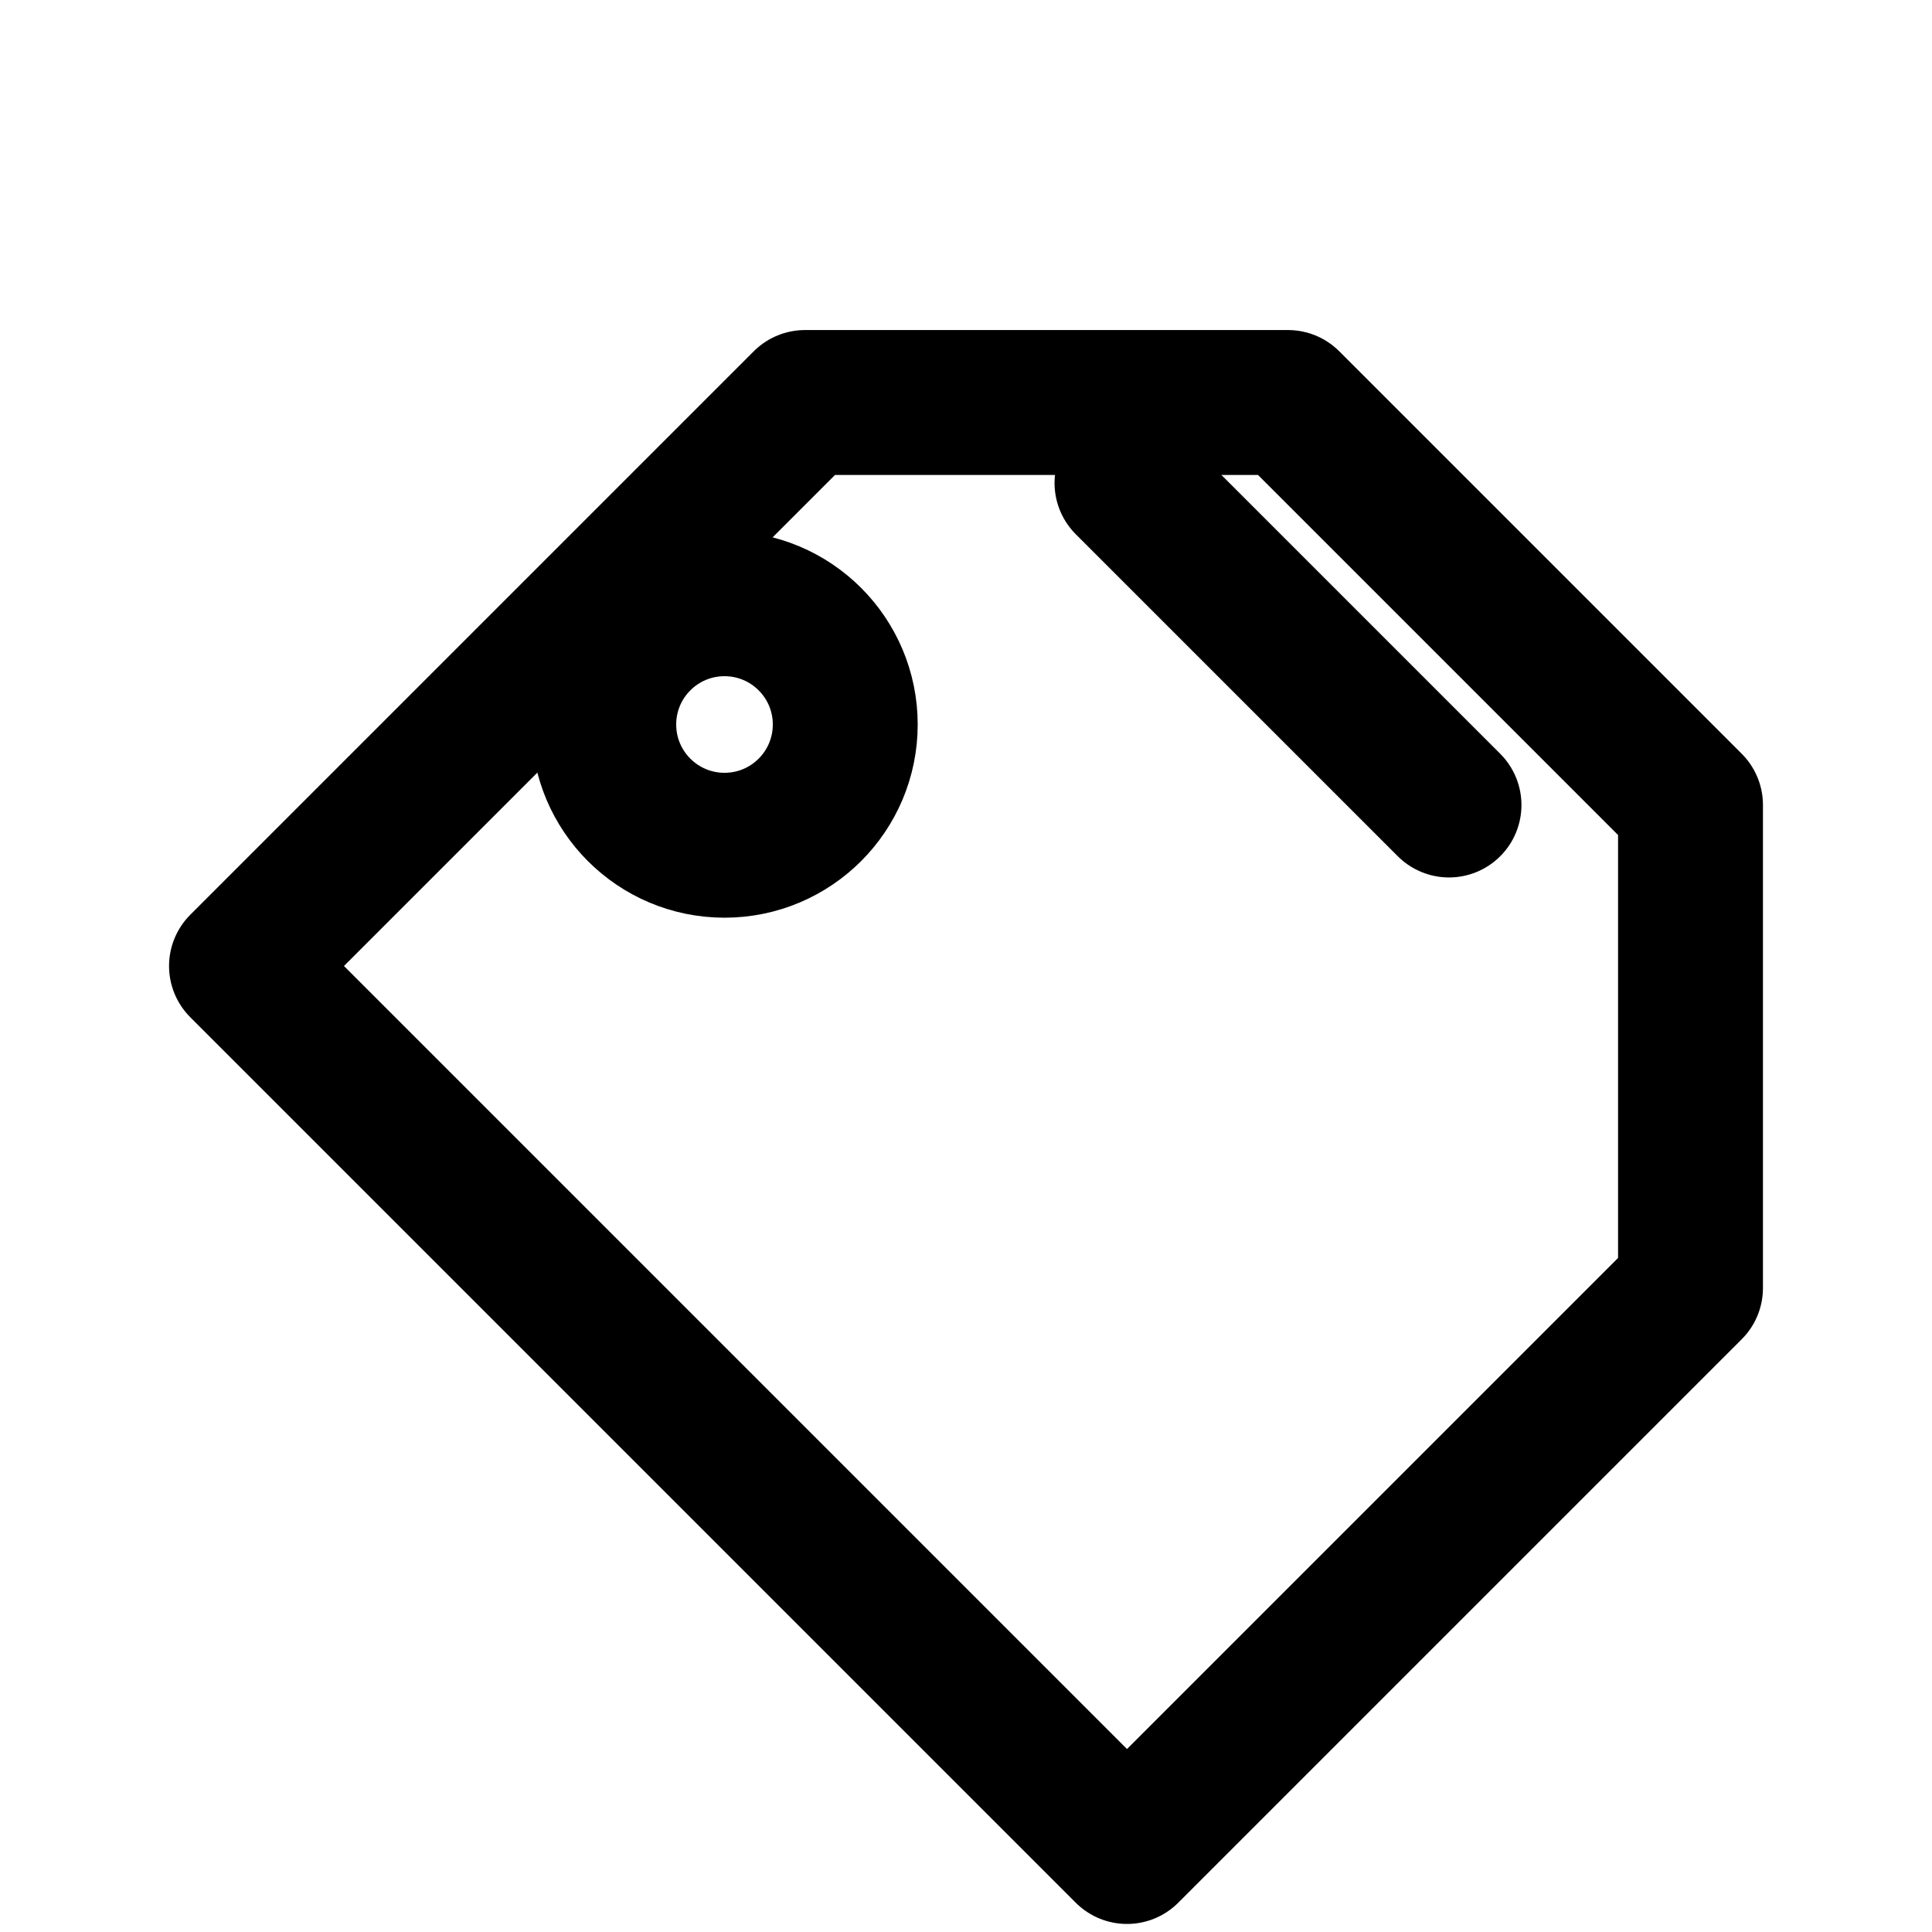
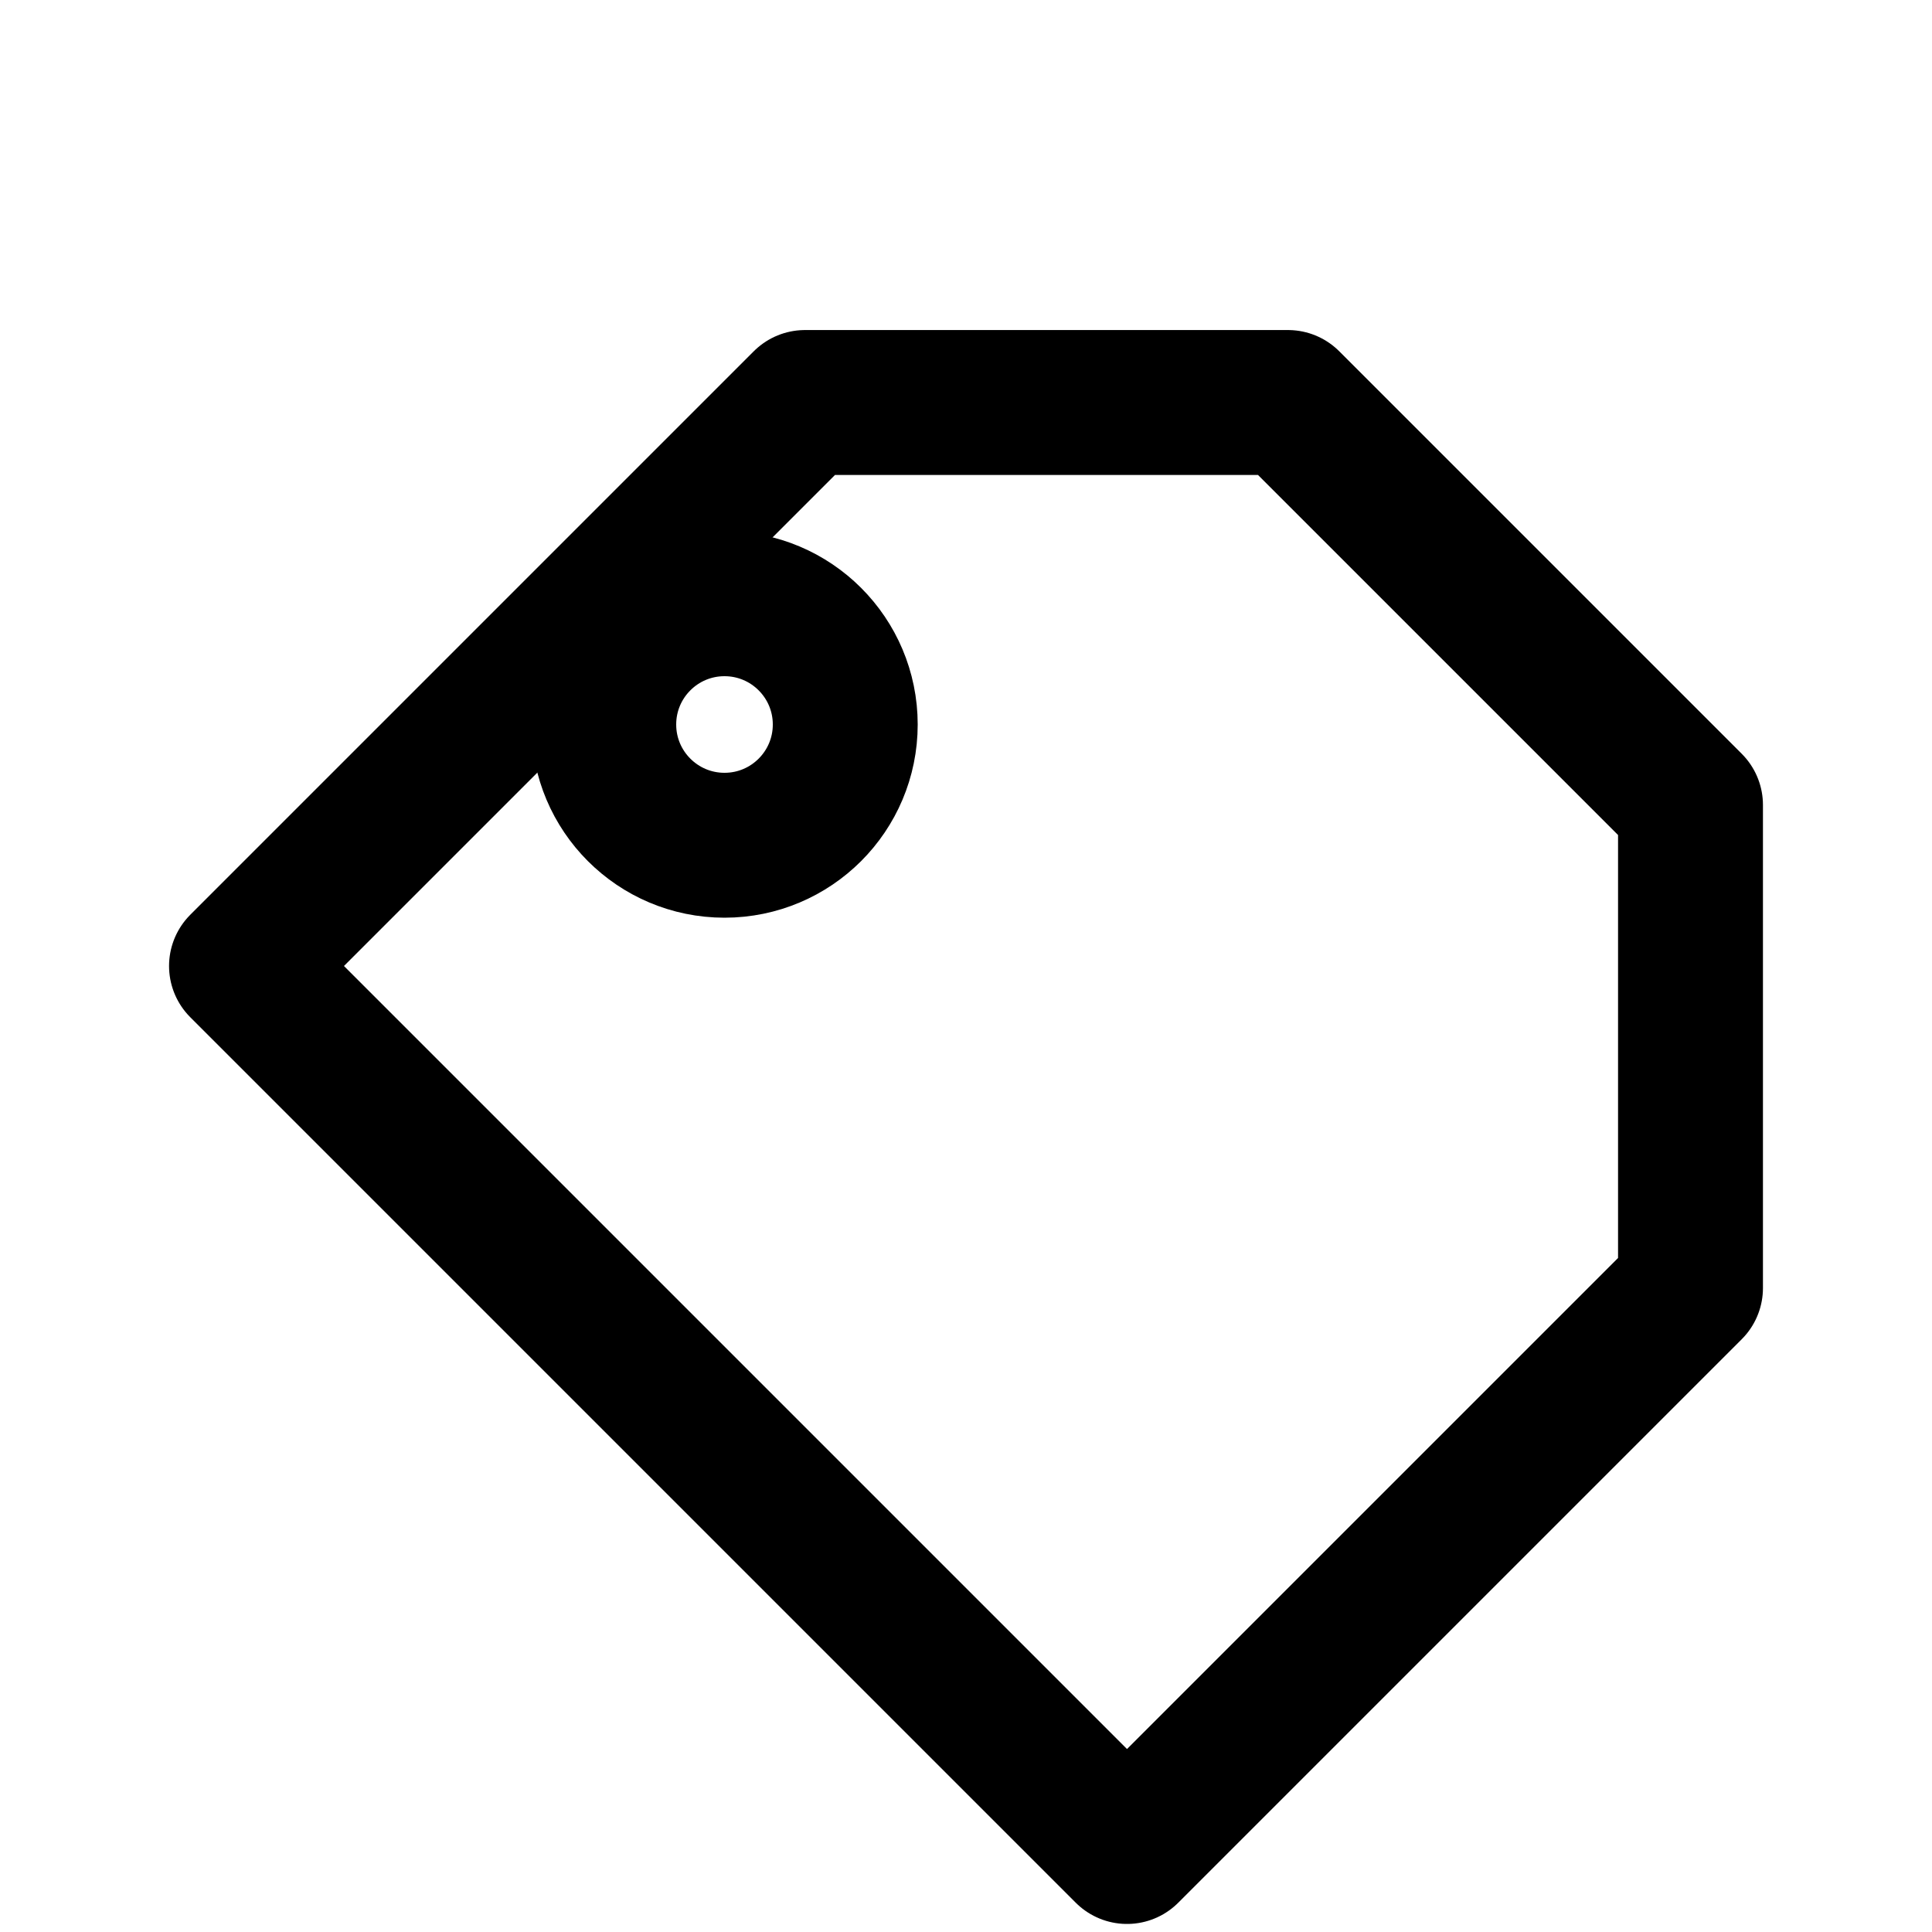
<svg xmlns="http://www.w3.org/2000/svg" viewBox="0 0 24 24" fill="none" stroke="currentColor" stroke-width="1.8" stroke-linecap="round" stroke-linejoin="round">
  <path d="M3 12l7-7h6l5 5v6l-7 7-11-11z" />
-   <path d="M14 6l4 4" />
  <circle cx="9" cy="9" r="1.5" />
</svg>